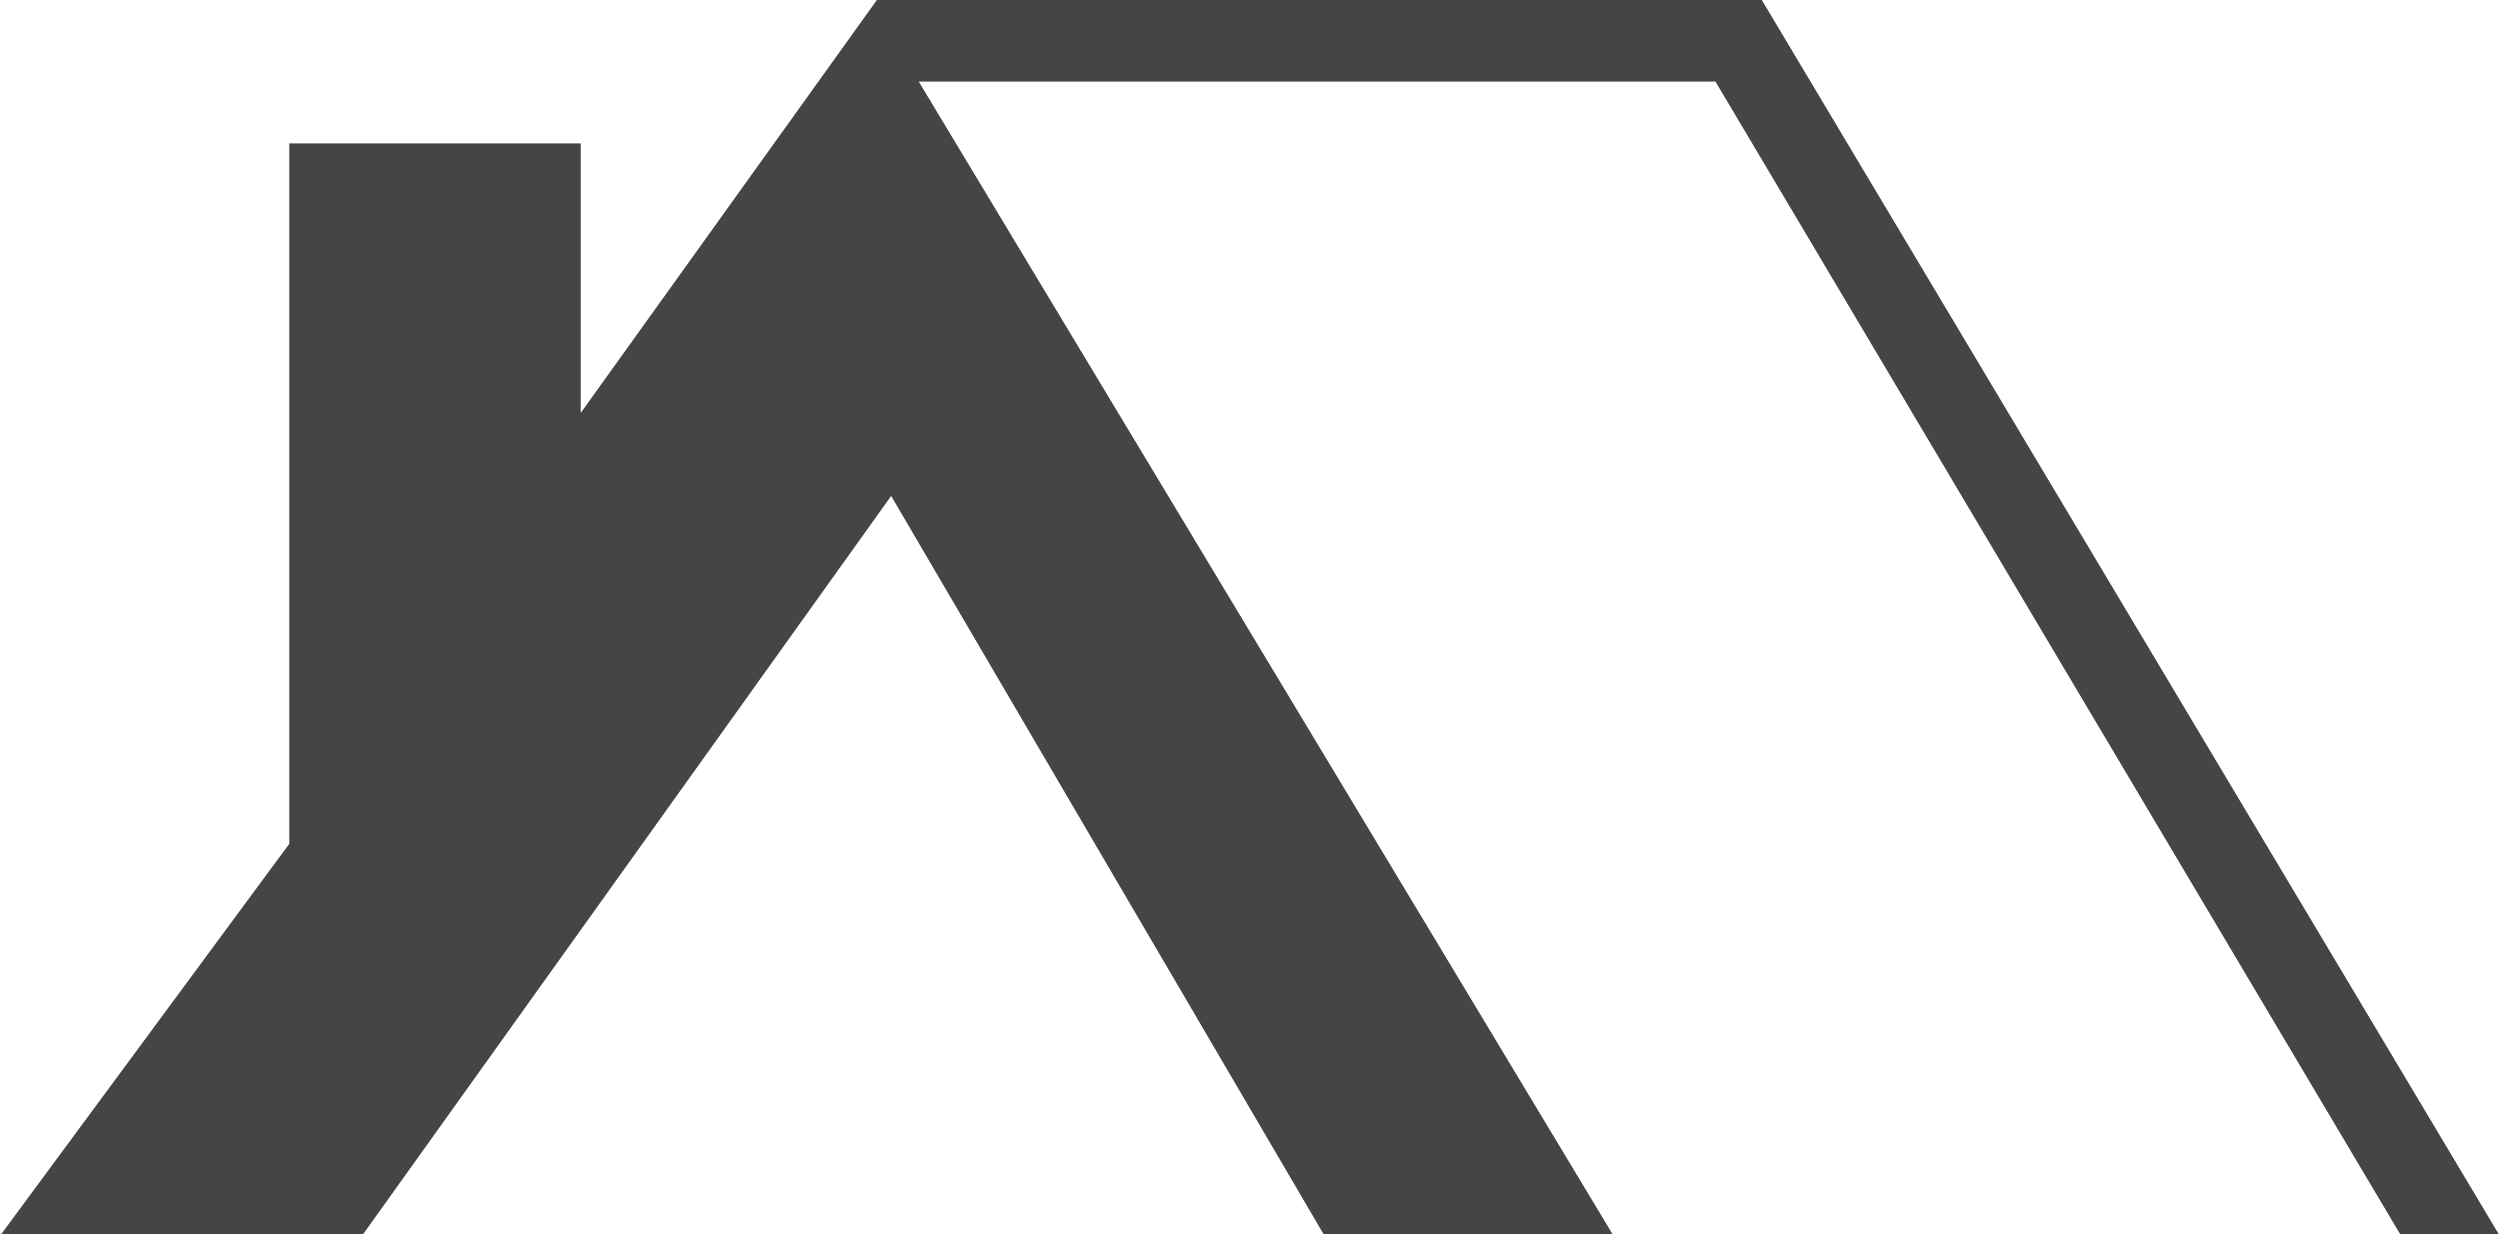
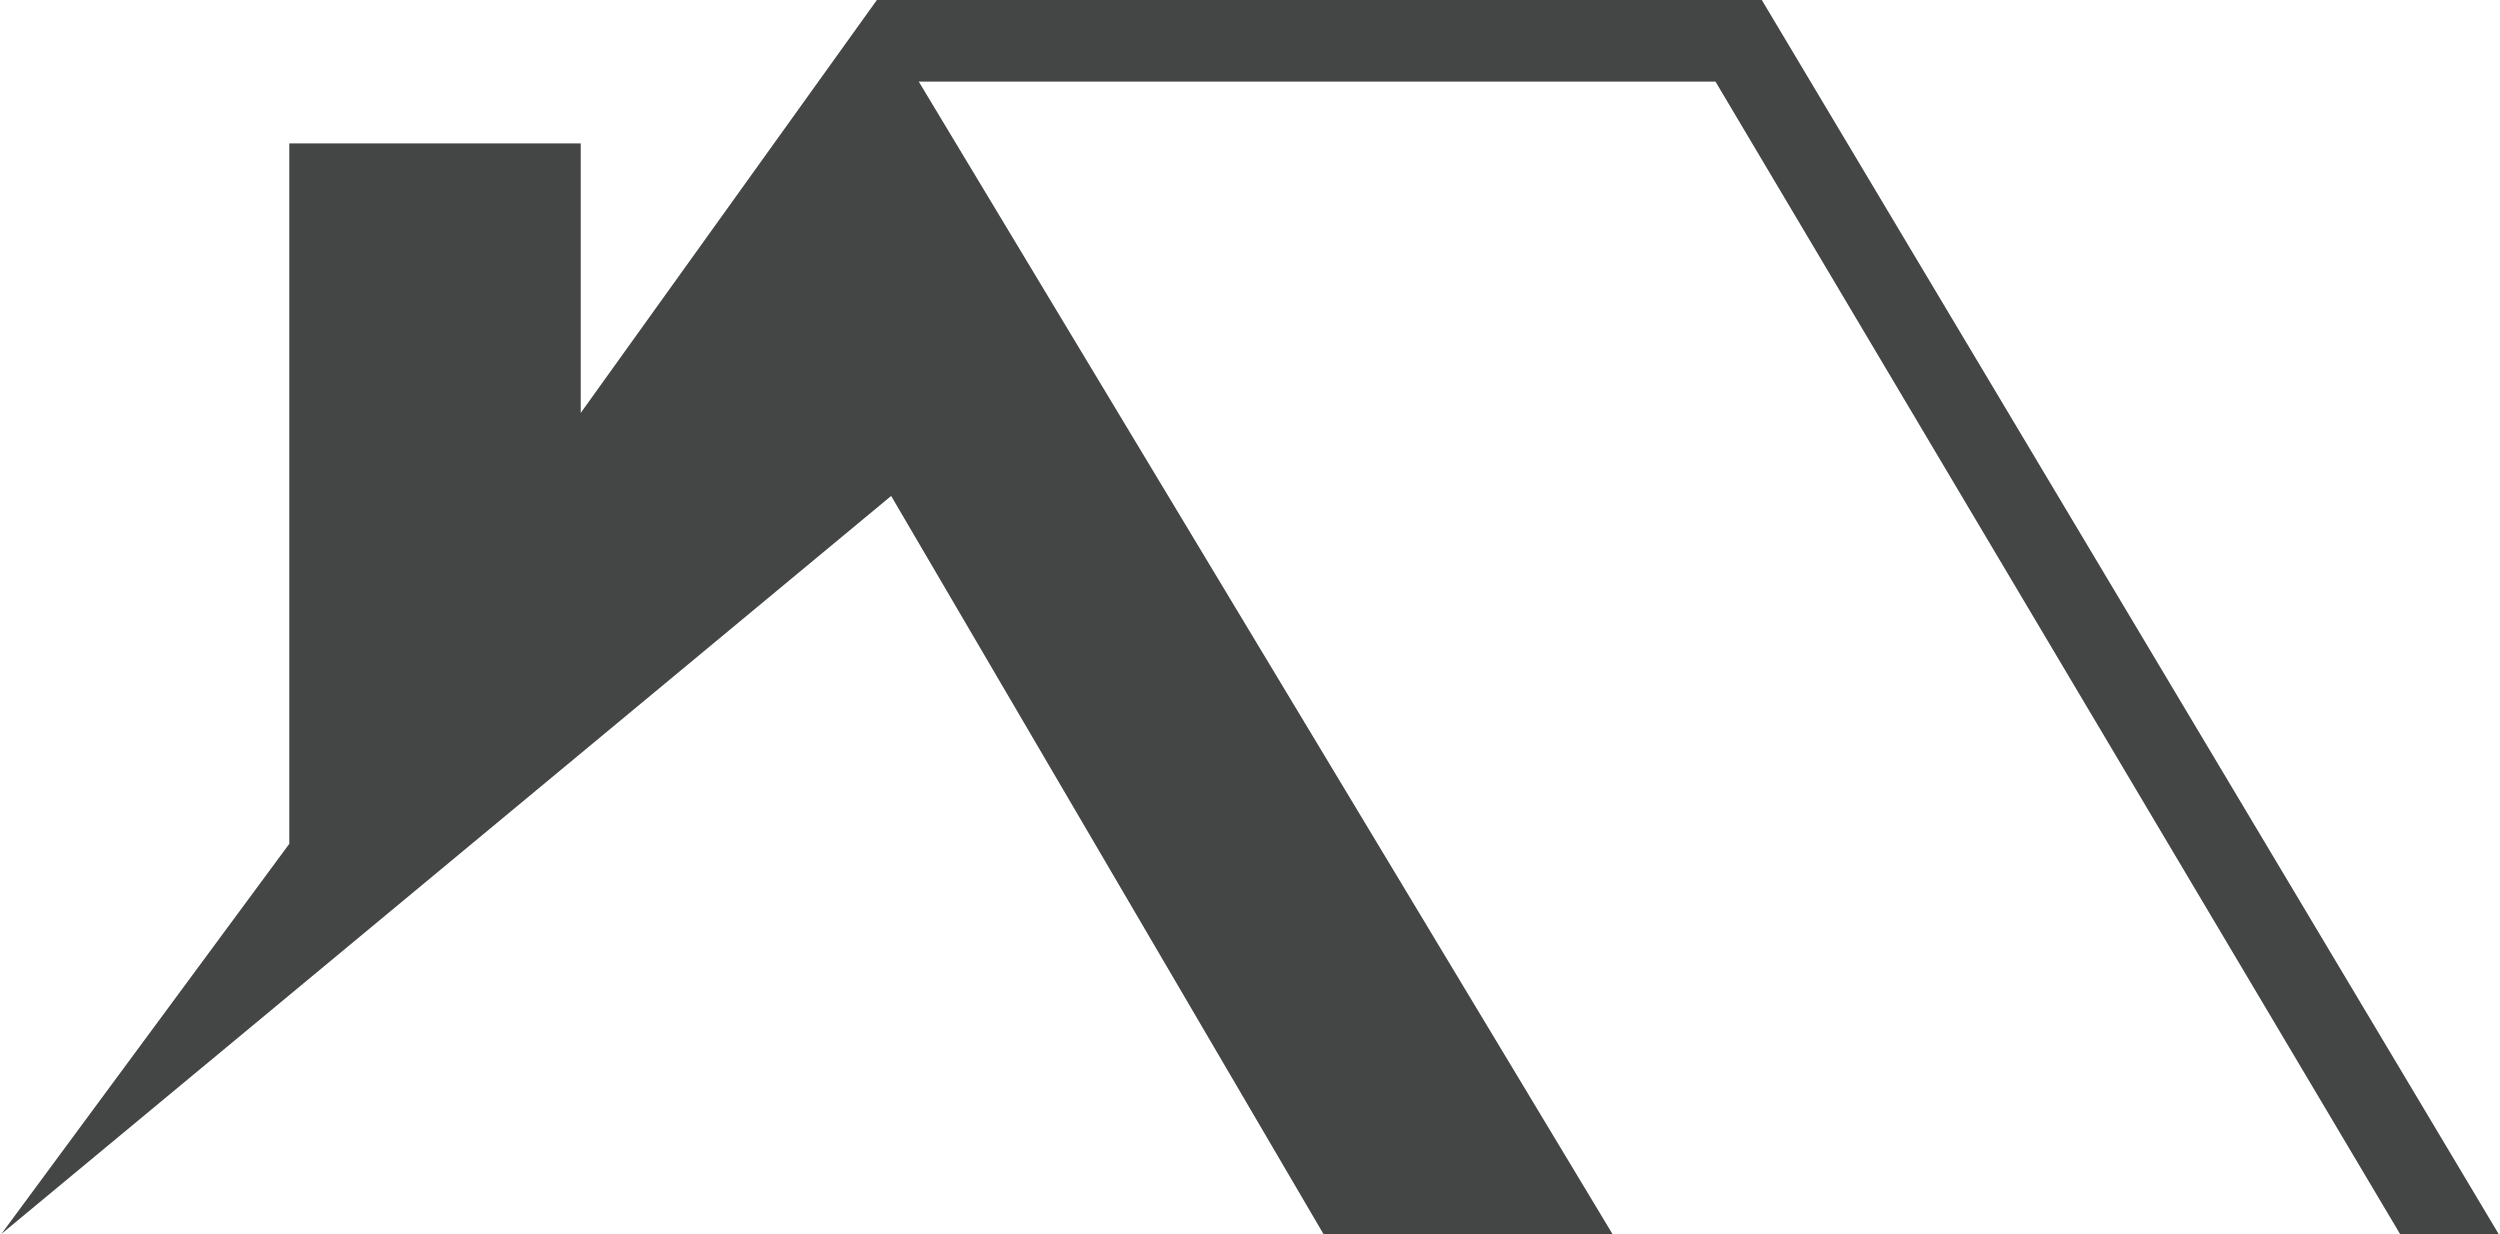
<svg xmlns="http://www.w3.org/2000/svg" width="938" height="463" viewBox="0 0 938 463" fill="none">
-   <path d="M661.031 0H329.007L217.891 154.921V53.796H108.539V316.604L0.498 463H136.294L334.36 186.082L496.563 463H937.498L661.031 0ZM344.722 30.622H643.651L900.498 463H604.998L344.722 30.622Z" fill="#444645" />
+   <path d="M661.031 0H329.007L217.891 154.921V53.796H108.539V316.604L0.498 463L334.36 186.082L496.563 463H937.498L661.031 0ZM344.722 30.622H643.651L900.498 463H604.998L344.722 30.622Z" fill="#444645" />
</svg>